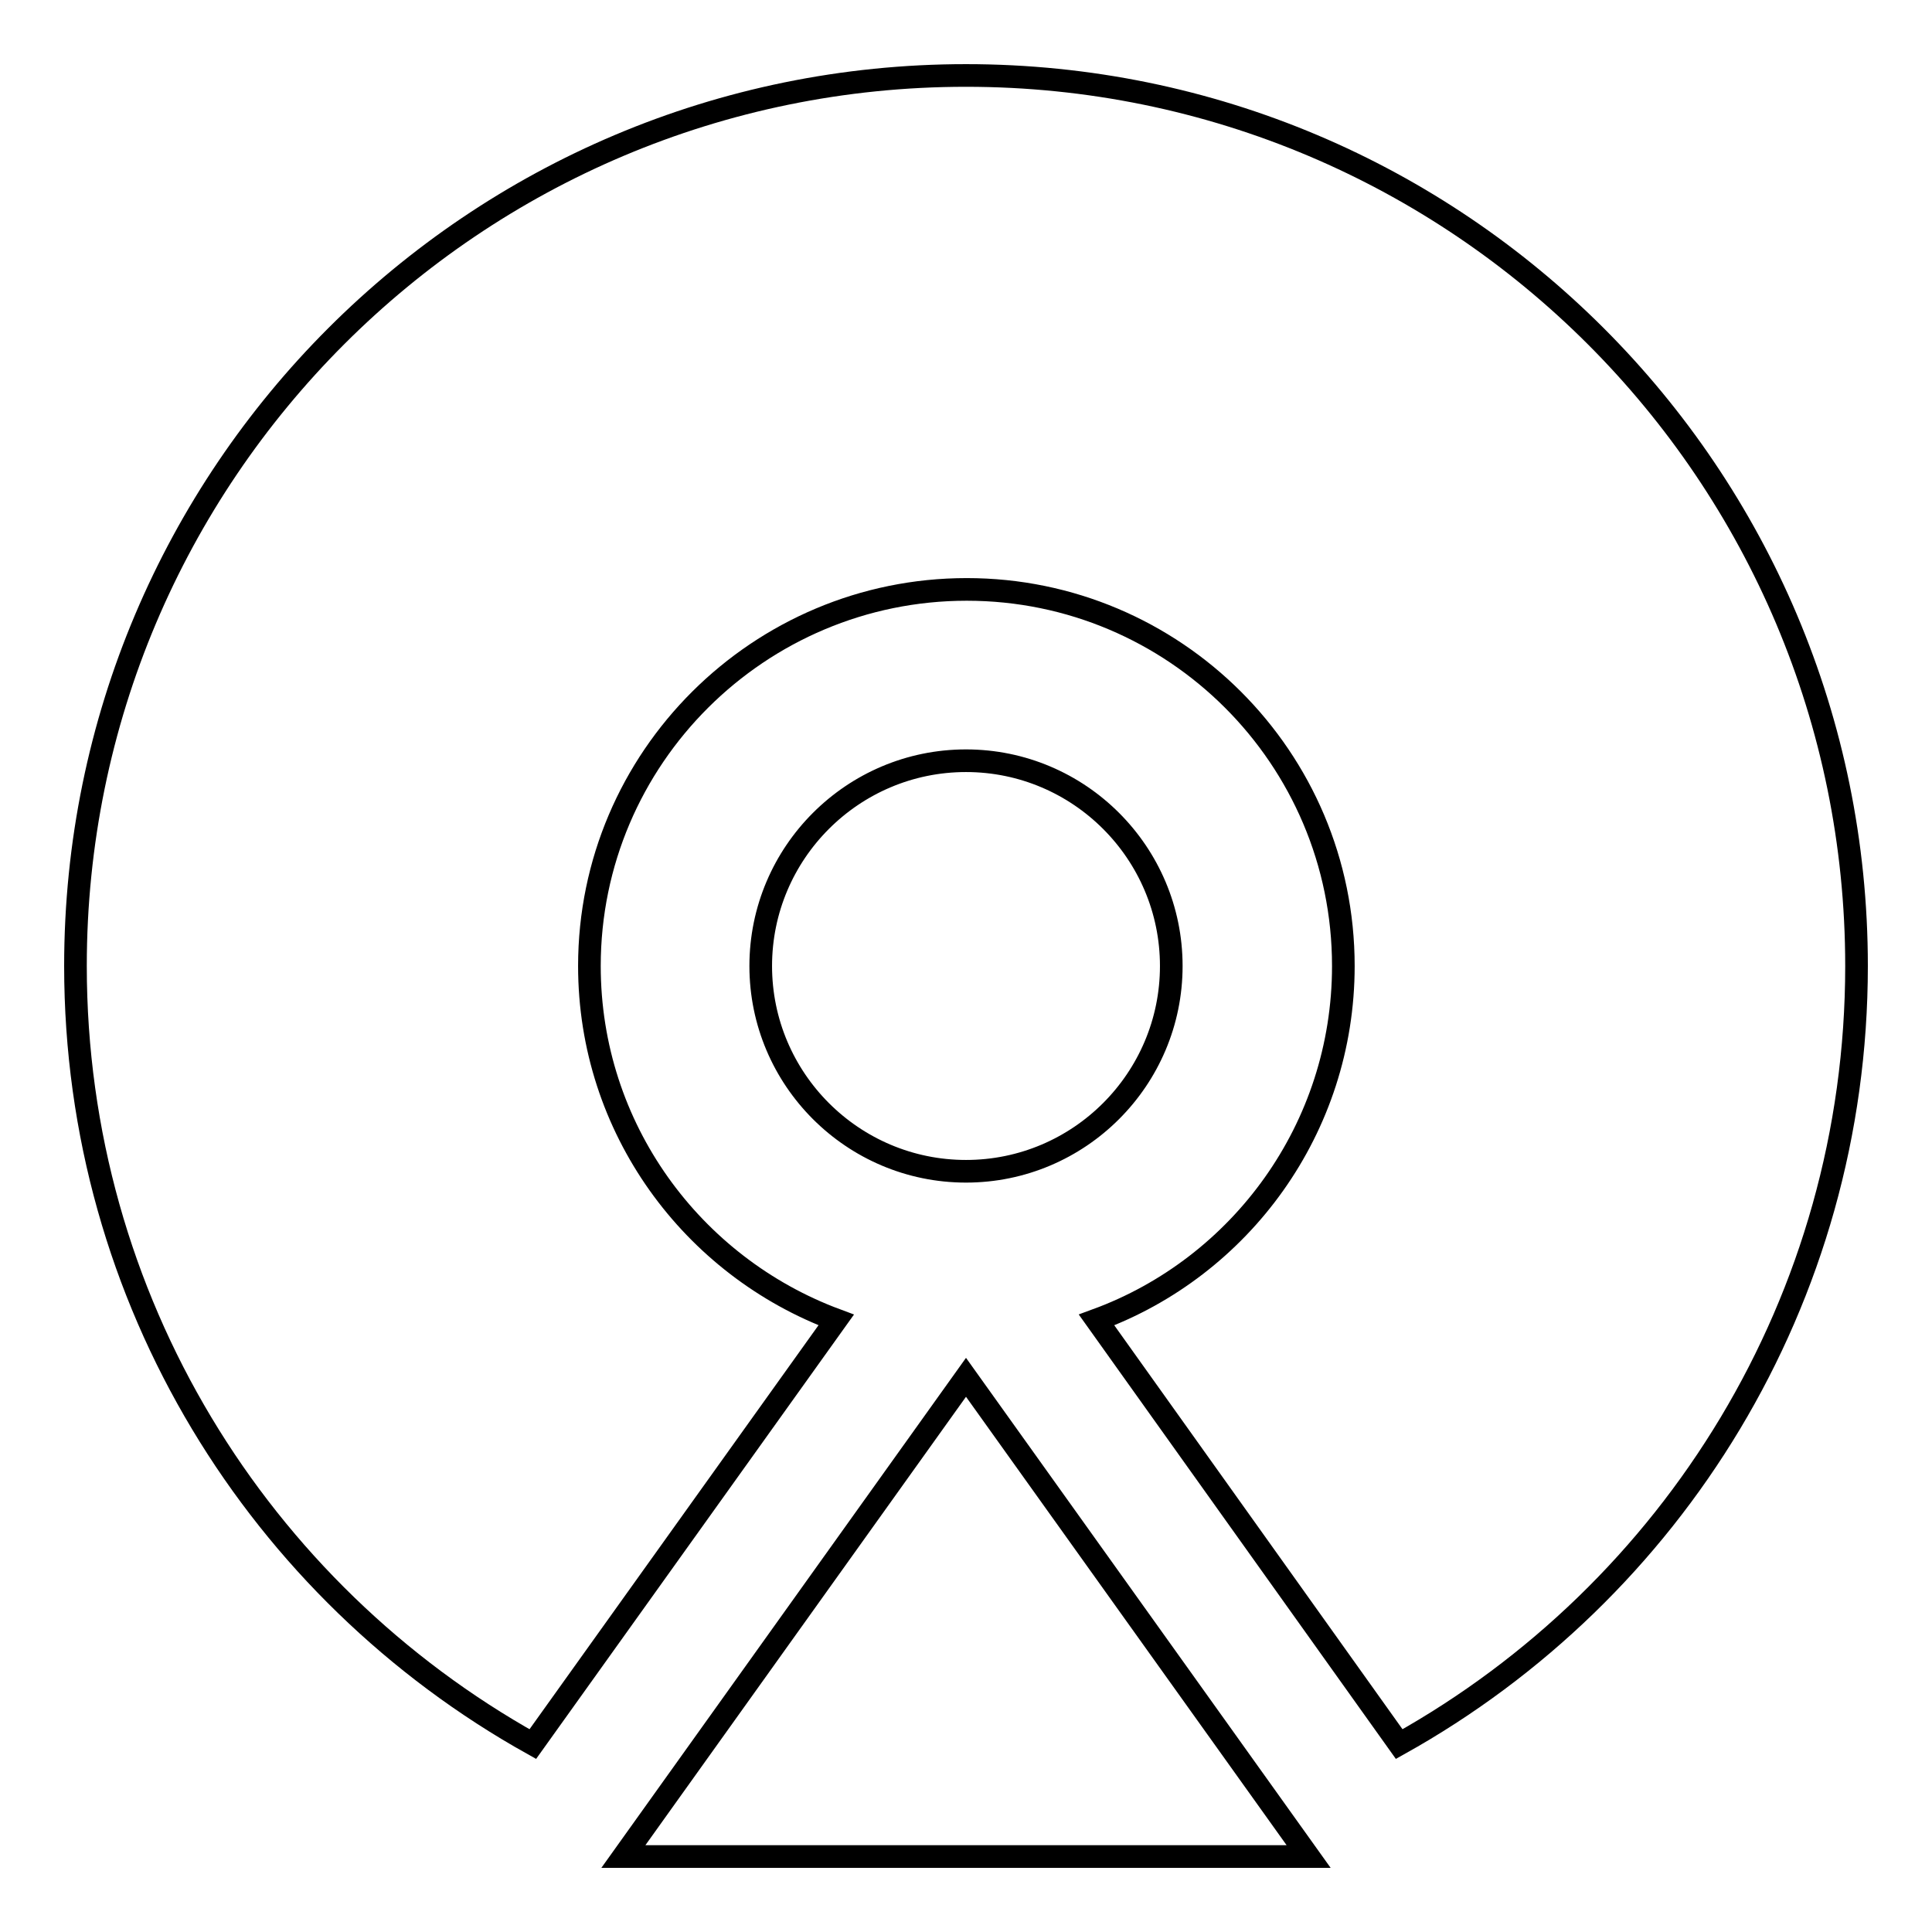
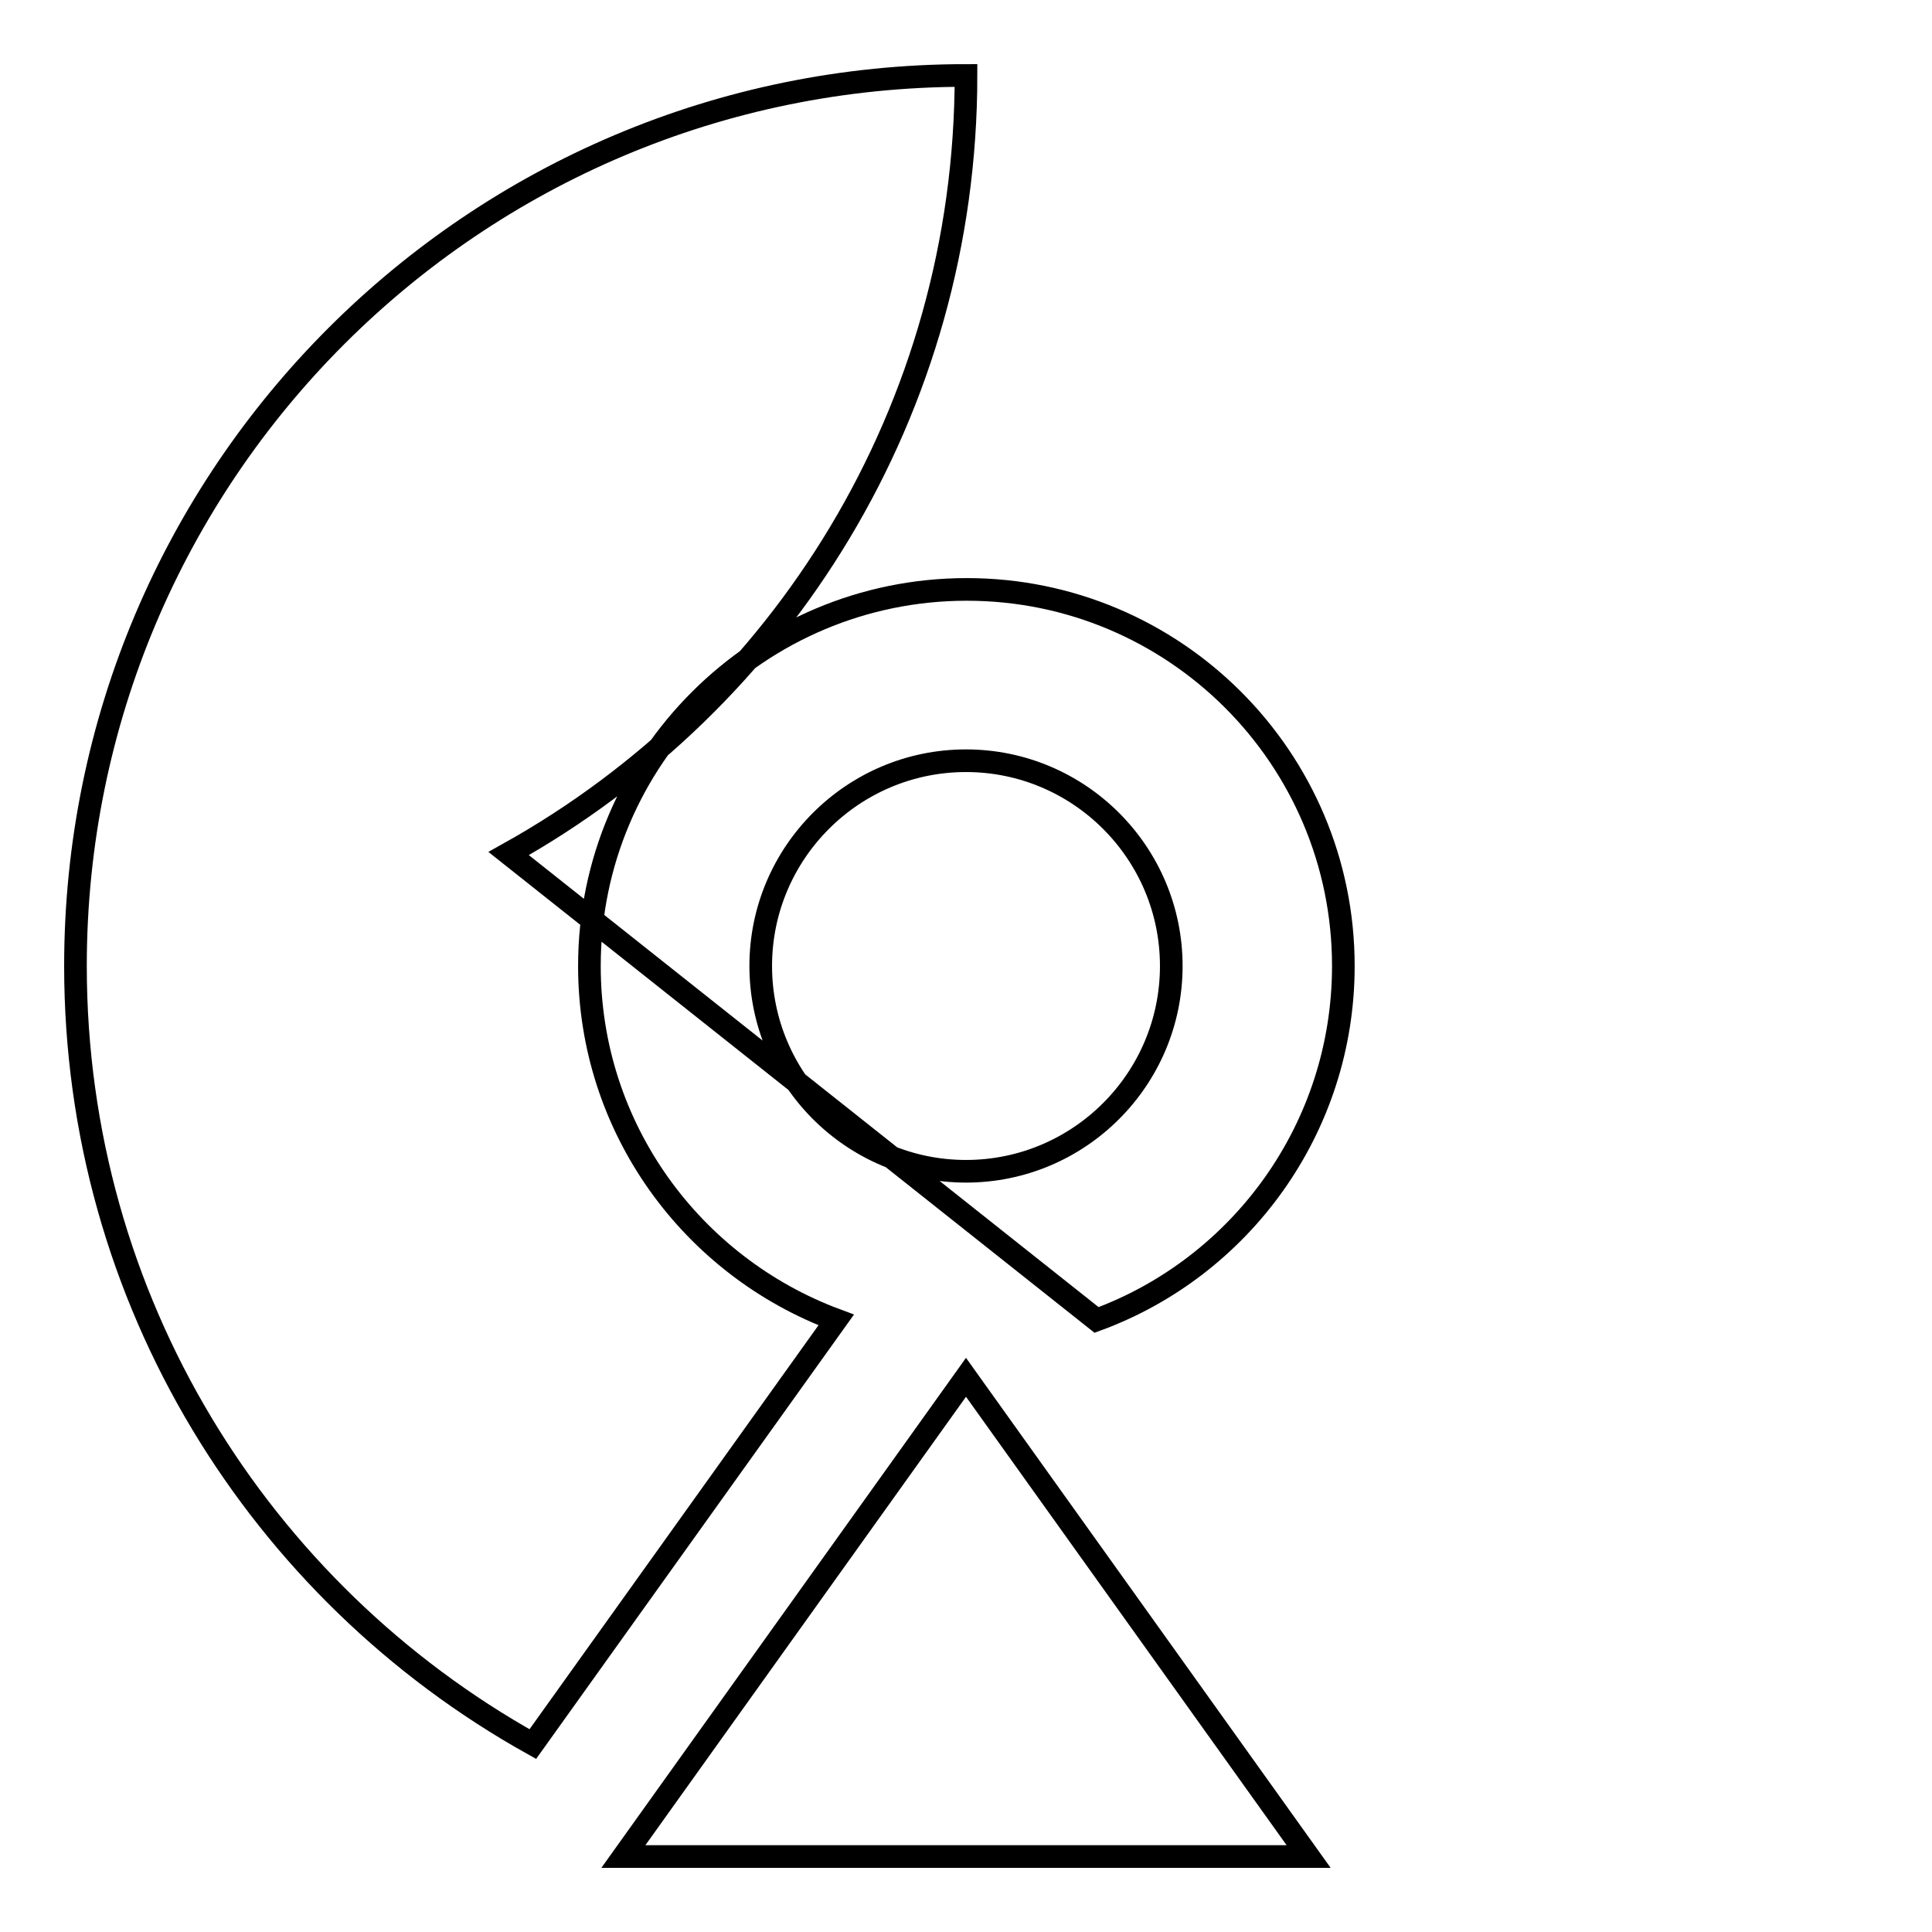
<svg xmlns="http://www.w3.org/2000/svg" version="1.1" x="0px" y="0px" viewBox="0 0 256 256" enable-background="new 0 0 256 256" xml:space="preserve">
  <g>
-     <path stroke-width="3" fill-opacity="0" stroke="#000000" d="M145.3,174.9c19.1-7,32.7-25.4,32.7-46.9c0-27.6-22.4-49.9-49.9-49.9S78.1,100.4,78.1,128 c0,21.5,13.6,39.8,32.7,46.9l-40.2,56.2C34.4,210.9,10,172.3,10,128C10,62.8,62.8,10,128,10c65.2,0,118,52.8,118,118 c0,44.3-24.4,82.9-60.6,103.1L145.3,174.9L145.3,174.9z M128,182.5l45.4,63.5H82.6L128,182.5z M128,155.2 c-15,0-27.2-12.2-27.2-27.2c0-15,12.2-27.2,27.2-27.2c0,0,0,0,0,0c15,0,27.2,12.2,27.2,27.2C155.2,143,143,155.2,128,155.2z" />
+     <path stroke-width="3" fill-opacity="0" stroke="#000000" d="M145.3,174.9c19.1-7,32.7-25.4,32.7-46.9c0-27.6-22.4-49.9-49.9-49.9S78.1,100.4,78.1,128 c0,21.5,13.6,39.8,32.7,46.9l-40.2,56.2C34.4,210.9,10,172.3,10,128C10,62.8,62.8,10,128,10c0,44.3-24.4,82.9-60.6,103.1L145.3,174.9L145.3,174.9z M128,182.5l45.4,63.5H82.6L128,182.5z M128,155.2 c-15,0-27.2-12.2-27.2-27.2c0-15,12.2-27.2,27.2-27.2c0,0,0,0,0,0c15,0,27.2,12.2,27.2,27.2C155.2,143,143,155.2,128,155.2z" />
  </g>
</svg>